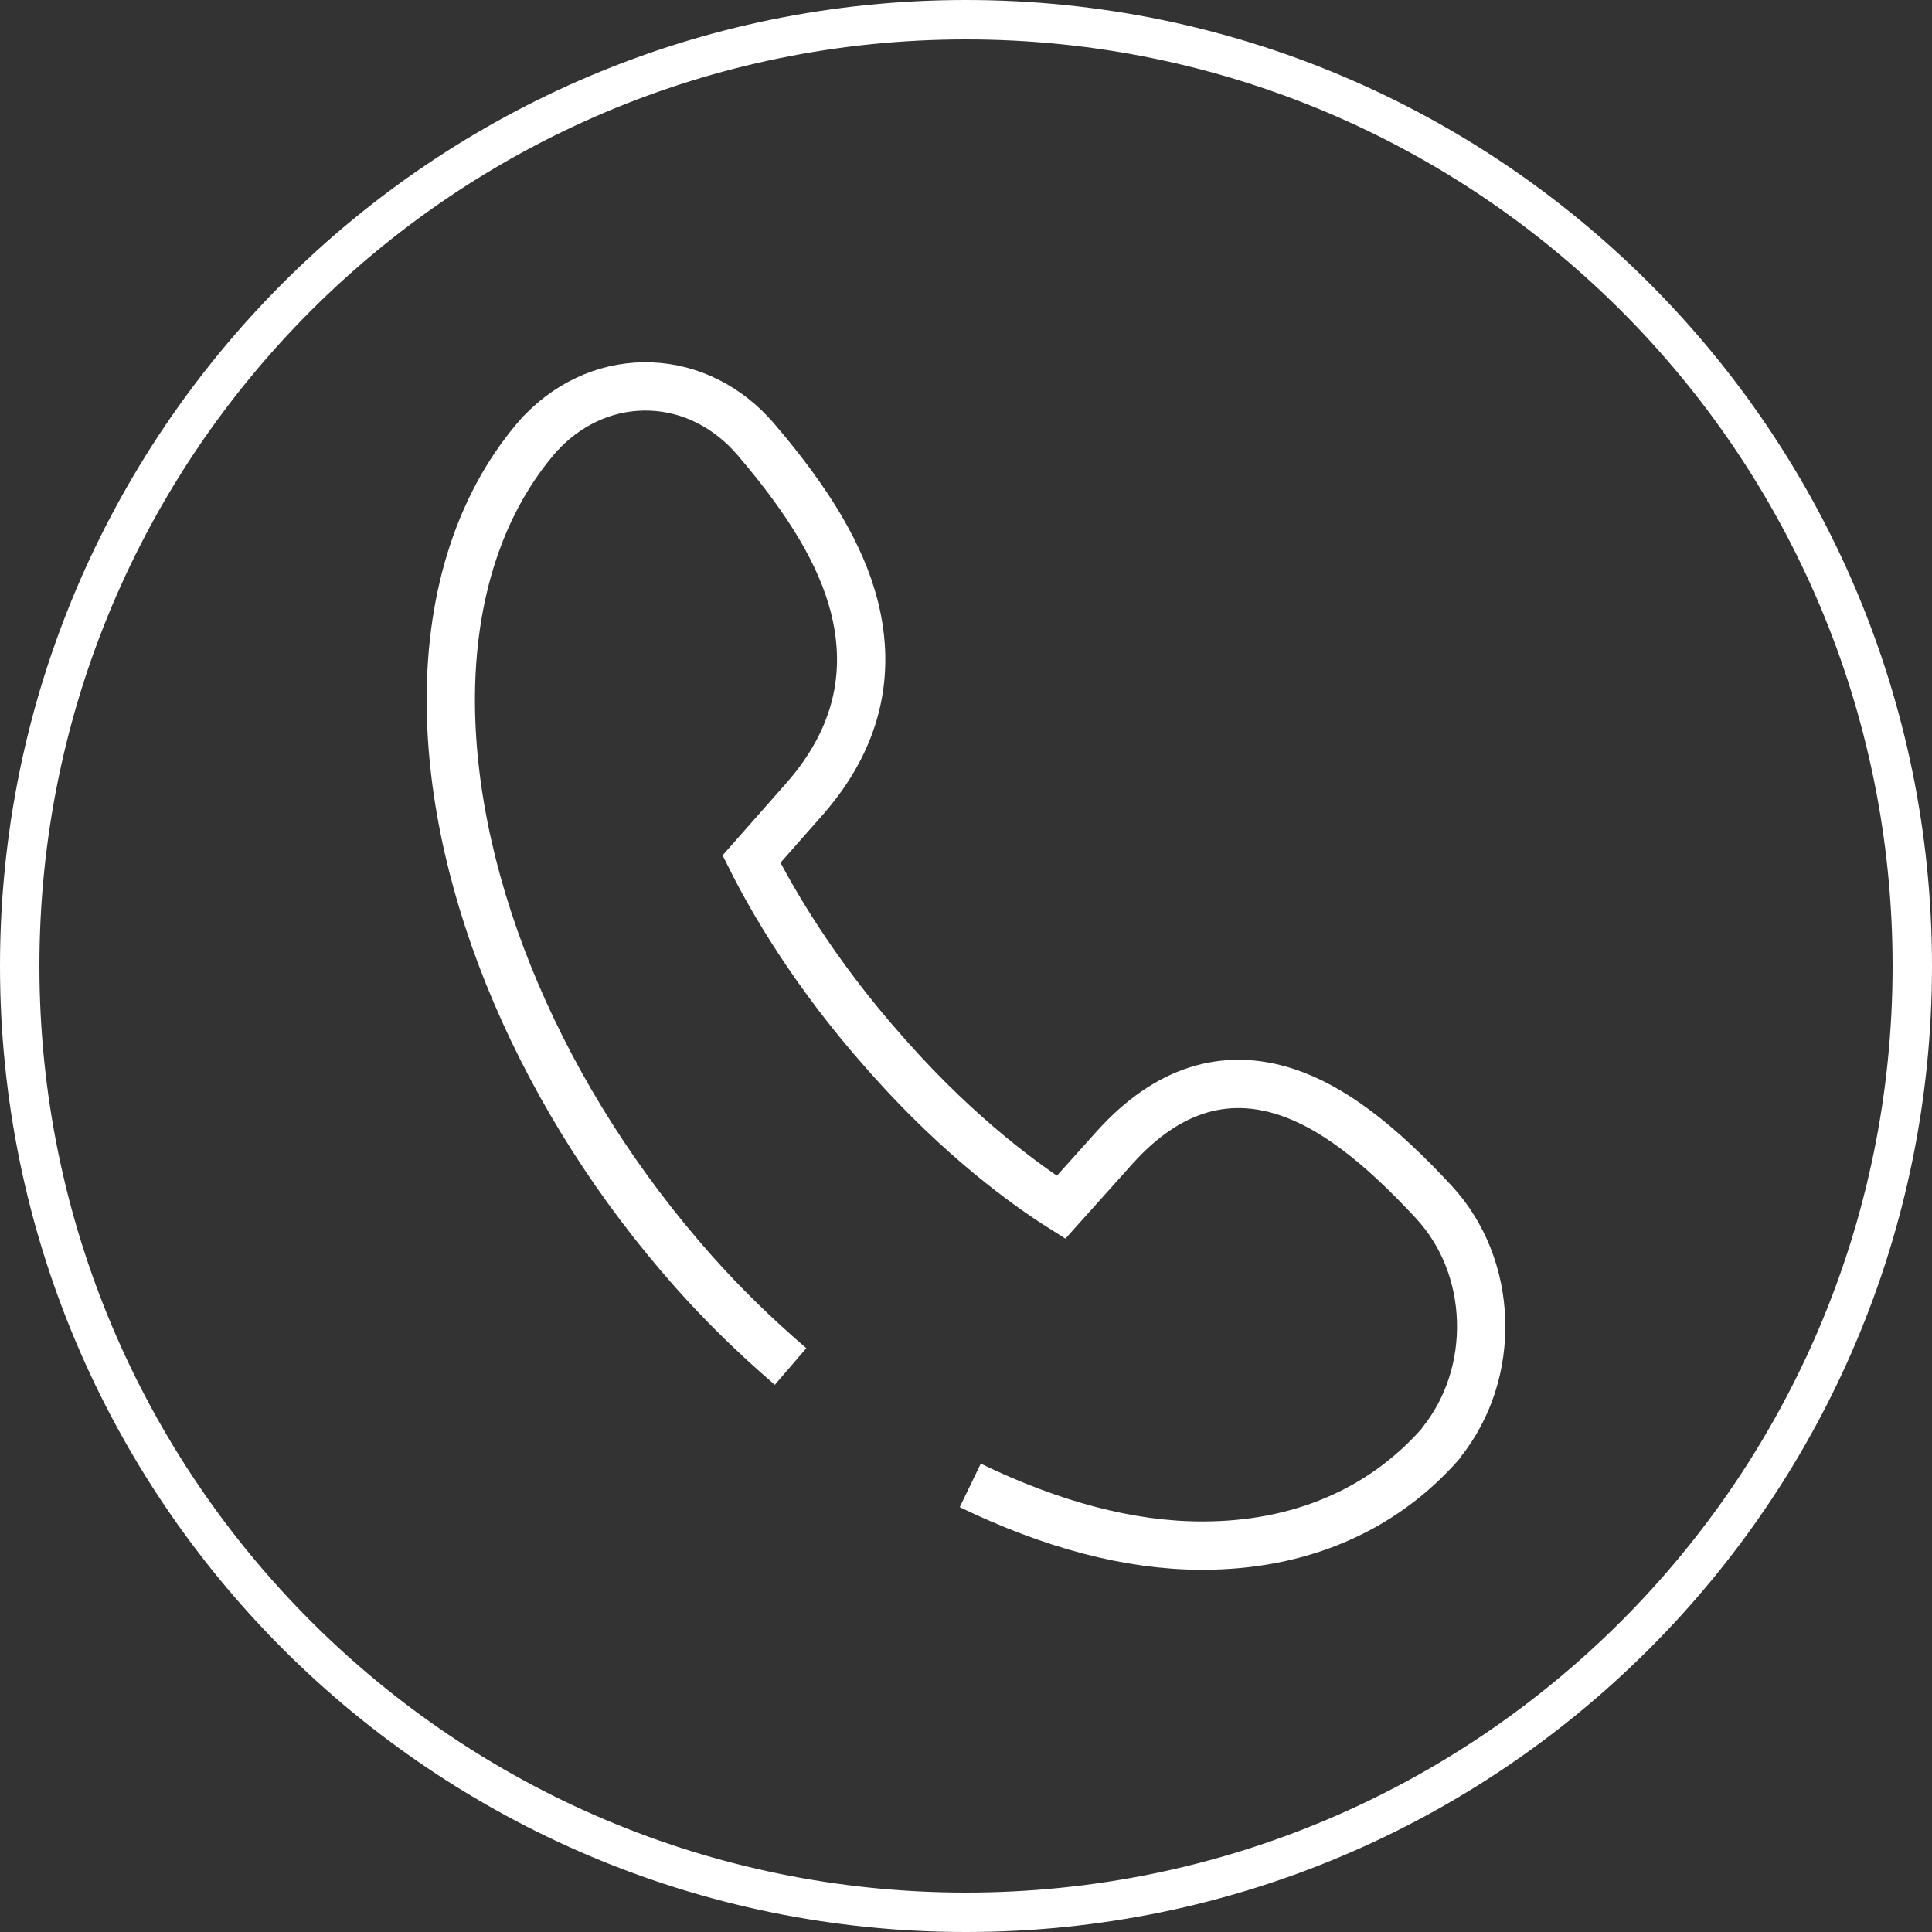
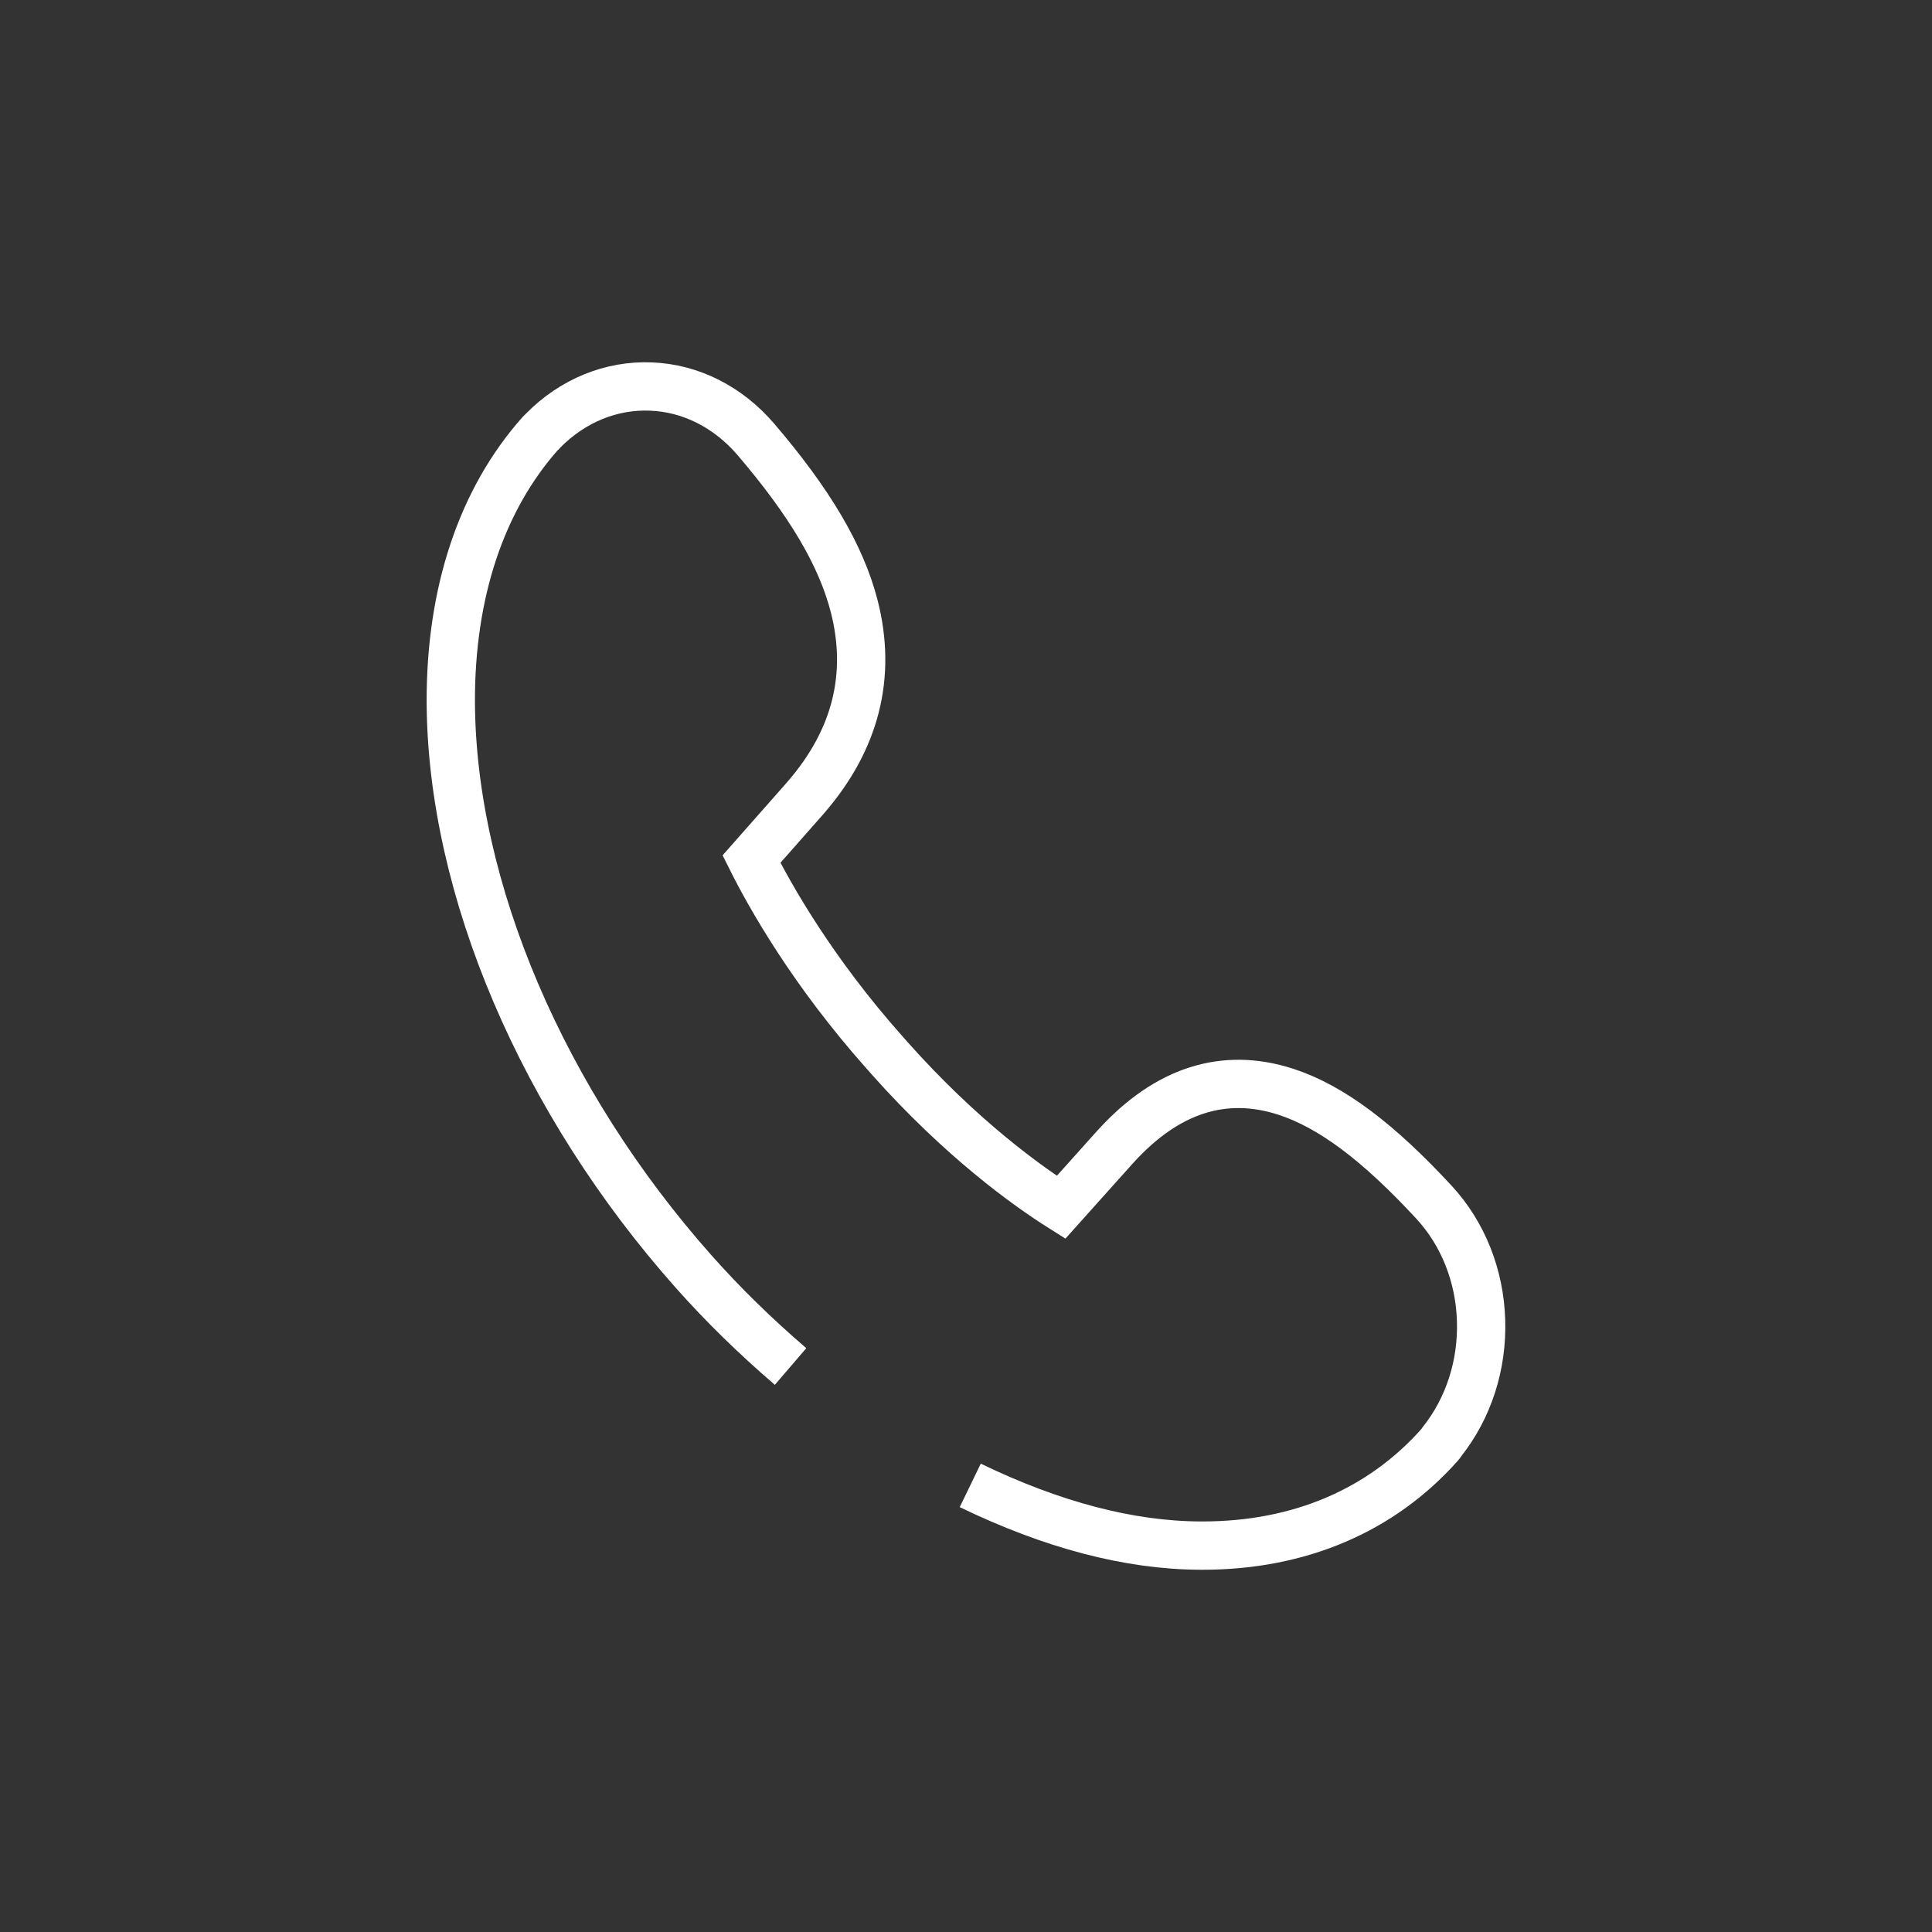
<svg xmlns="http://www.w3.org/2000/svg" width="30" height="30" viewBox="0 0 30 30" fill="none">
  <rect x="0" y="0" width="30" height="30" fill="#333333" stroke="none" />
-   <path fill-rule="evenodd" clip-rule="evenodd" d="M30 15C30 23.284 23.284 30 15 30C6.716 30 0 23.284 0 15C0 6.716 6.716 0 15 0C23.284 0 30 6.716 30 15ZM29.388 15C29.388 22.946 22.946 29.388 15 29.388C7.054 29.388 0.612 22.946 0.612 15C0.612 7.054 7.054 0.612 15 0.612C22.946 0.612 29.388 7.054 29.388 15Z" fill="white" />
  <path d="M15.066 23.065C16.335 23.679 17.534 23.996 18.64 24C18.651 24 18.662 24 18.676 24C20.172 24 21.445 23.459 22.355 22.435C22.363 22.427 22.37 22.419 22.377 22.406L22.391 22.386C22.803 21.866 23.02 21.199 22.998 20.504C22.977 19.808 22.717 19.158 22.272 18.674C21.398 17.727 20.668 17.182 19.97 16.954C19.009 16.641 18.12 16.926 17.325 17.8L17.321 17.804L16.476 18.747C15.948 18.414 14.922 17.678 13.812 16.43L13.729 16.336C12.62 15.088 11.966 13.934 11.669 13.34L12.508 12.389L12.511 12.385C13.288 11.49 13.541 10.49 13.263 9.409C13.06 8.624 12.576 7.803 11.734 6.819C11.304 6.319 10.726 6.026 10.108 6.002C9.49 5.977 8.894 6.221 8.435 6.685L8.417 6.705C8.406 6.713 8.399 6.721 8.391 6.729C7.473 7.762 6.993 9.209 7 10.909C7.015 13.8 8.424 17.105 10.777 19.752C11.221 20.252 11.723 20.744 12.276 21.219" stroke="white" stroke-width="0.75" stroke-miterlimit="10" />
</svg>